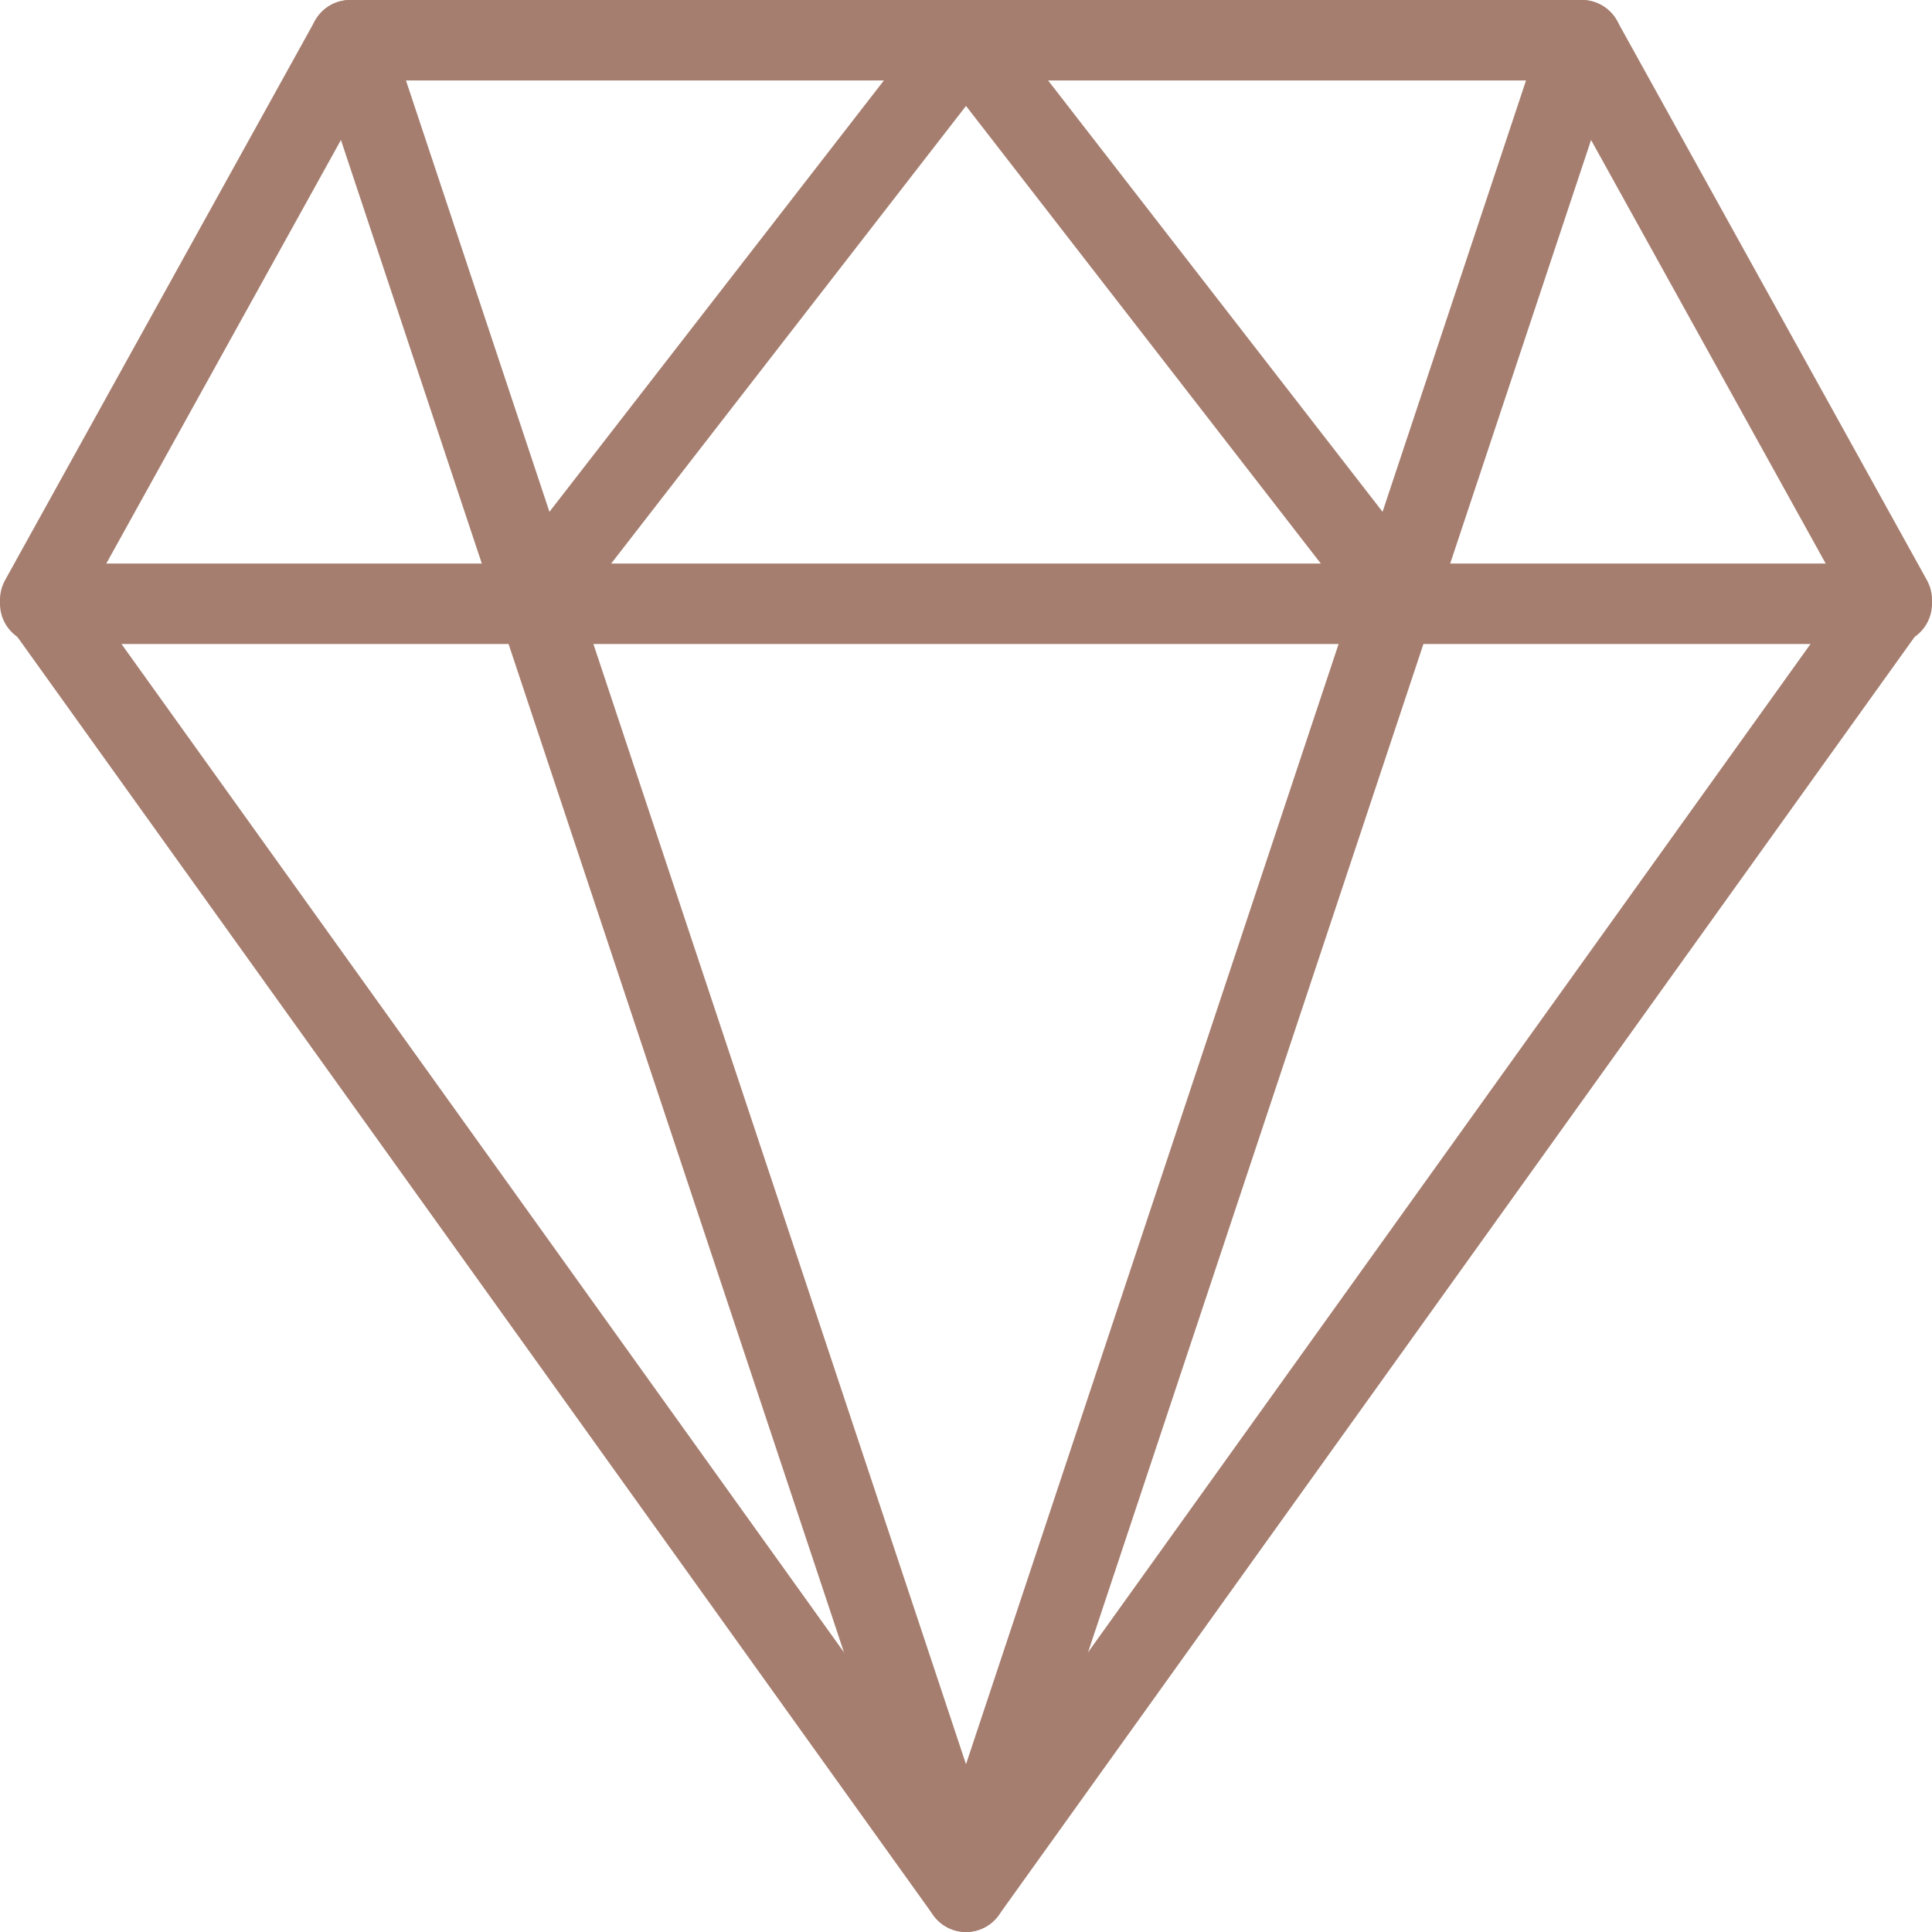
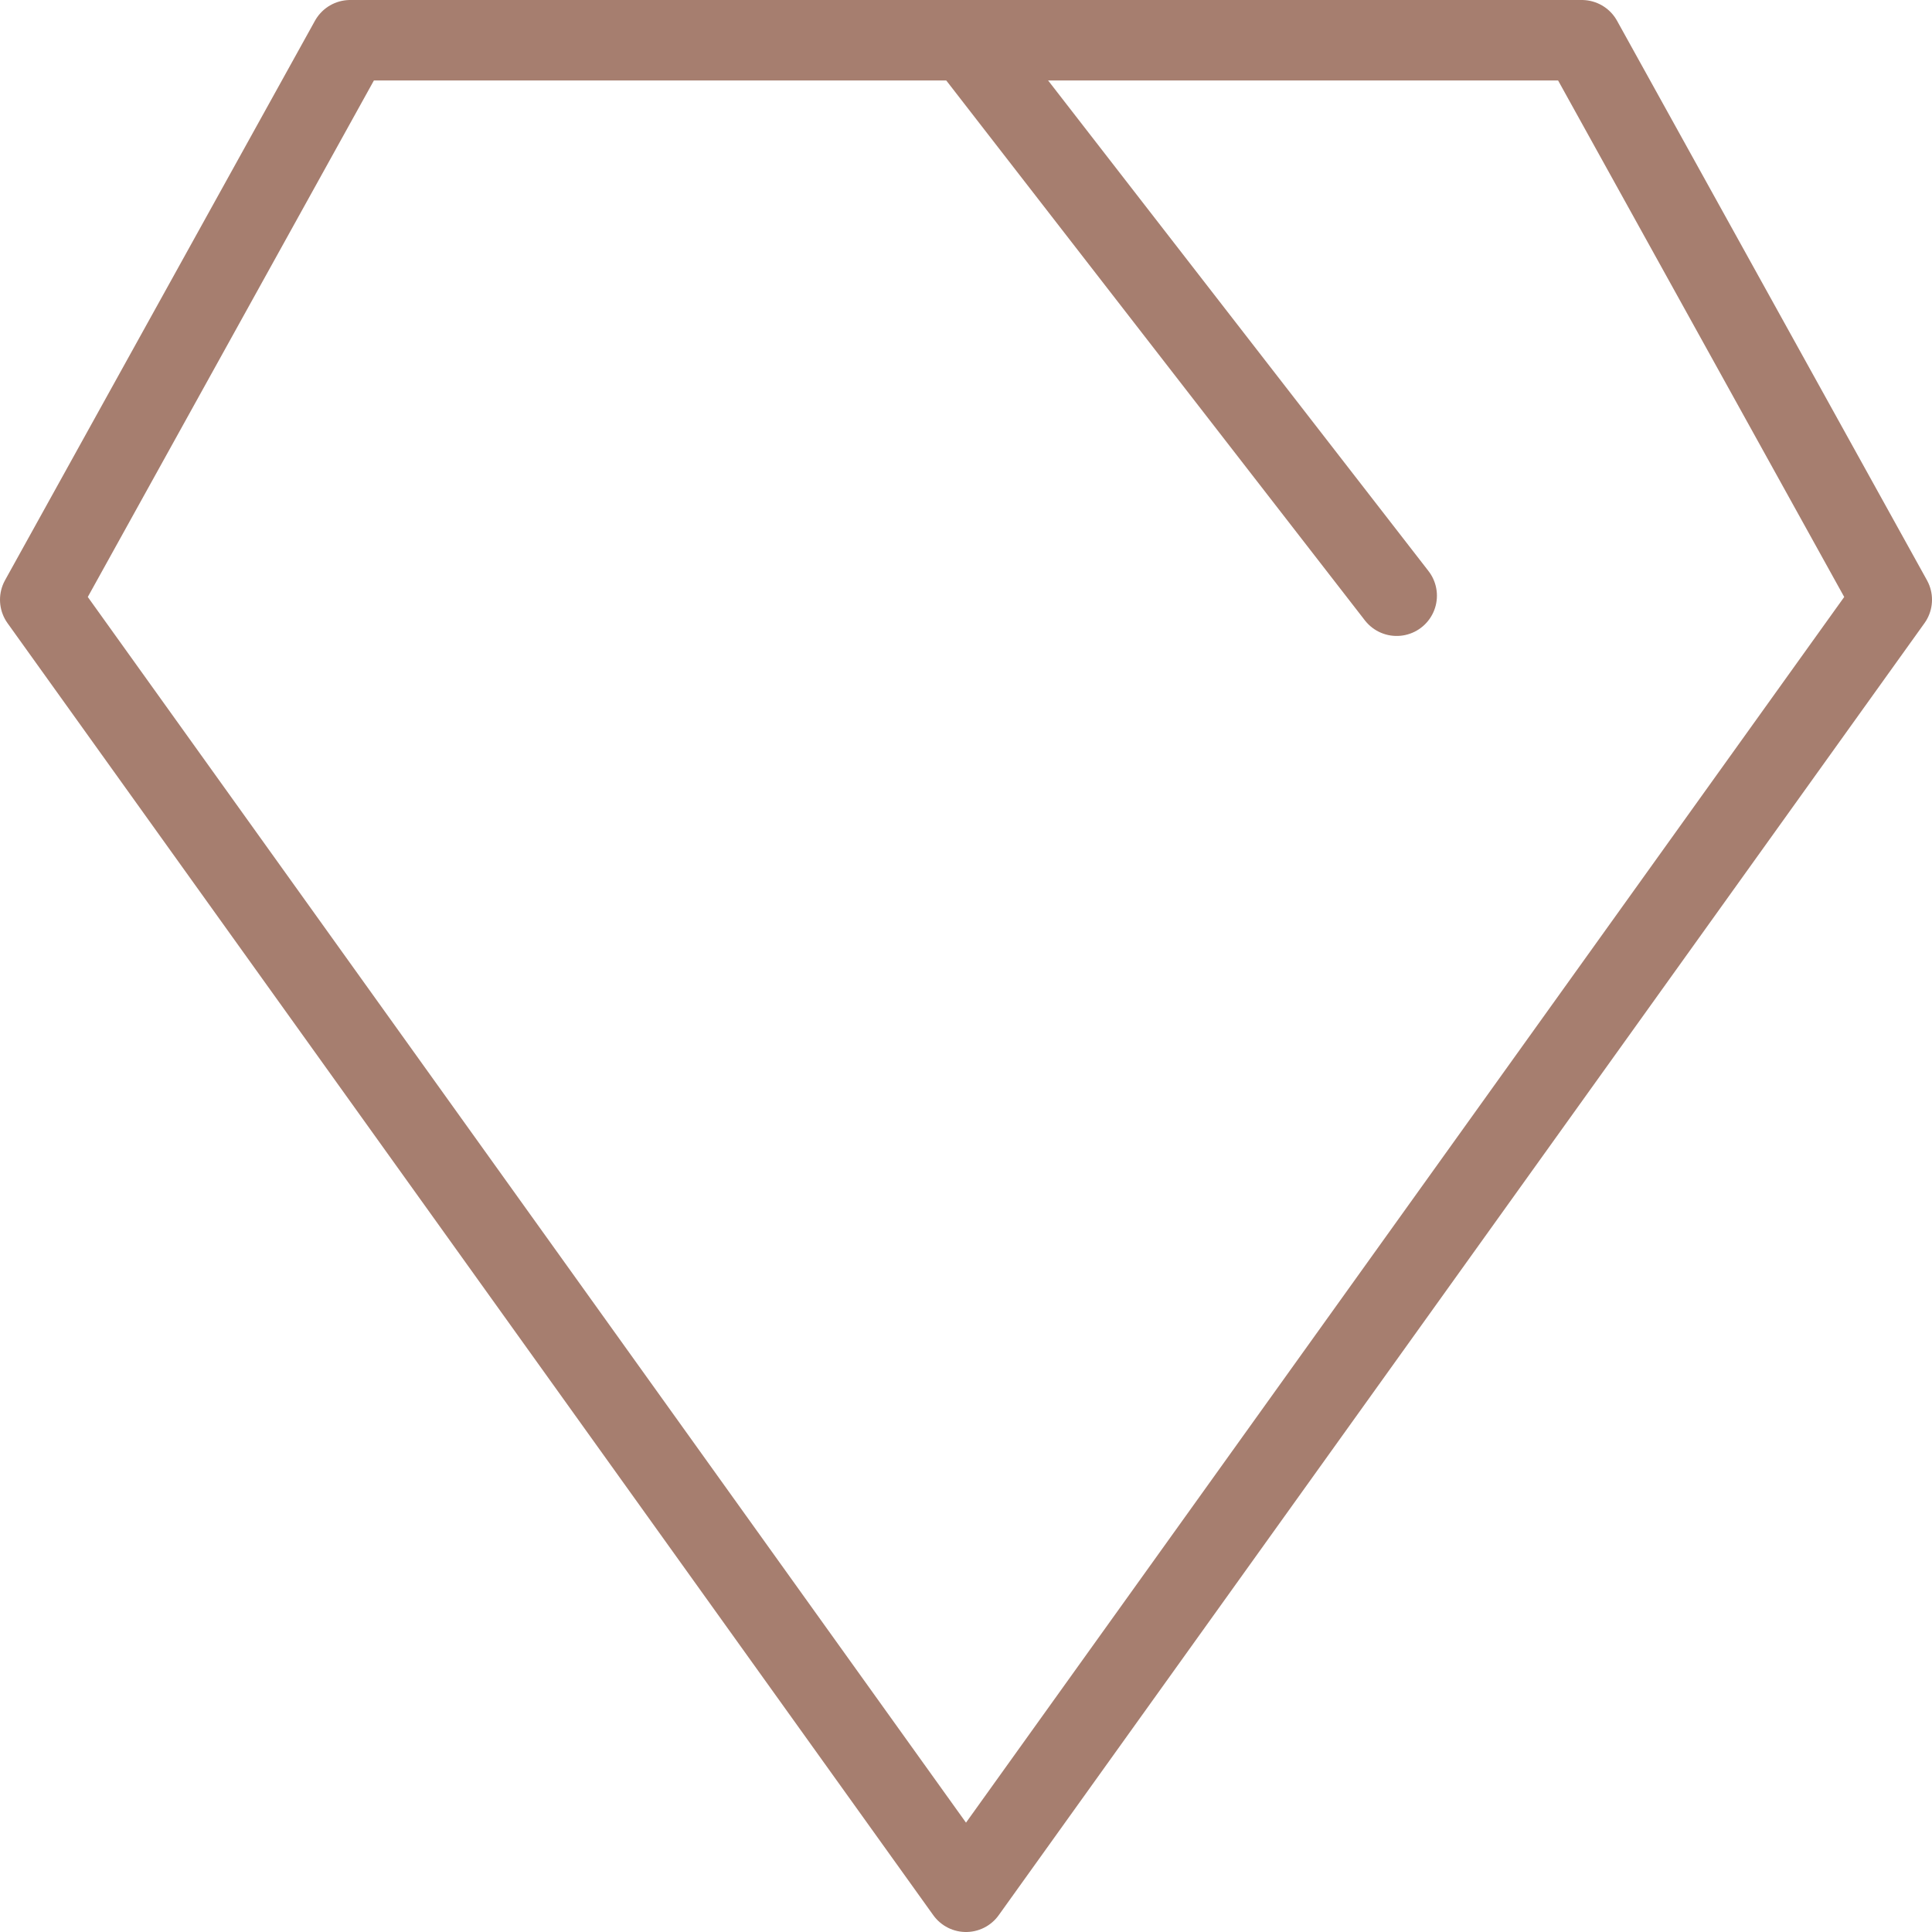
<svg xmlns="http://www.w3.org/2000/svg" width="48" height="48" viewBox="0 0 48 48" fill="none">
  <path d="M24 47L1 14.9L8.7 1H24H39.3L47 14.9L24 47Z" stroke="#A67E6F" stroke-width="2" stroke-miterlimit="10" stroke-linecap="round" stroke-linejoin="round" />
-   <path d="M1 15H47" stroke="#A67E6F" stroke-width="2" stroke-miterlimit="10" stroke-linecap="round" stroke-linejoin="round" />
-   <path d="M39.3 1L24 47L8.7 1" stroke="#A67E6F" stroke-width="2" stroke-miterlimit="10" stroke-linecap="round" stroke-linejoin="round" />
-   <path d="M13.3 14.8L24 1" stroke="#A67E6F" stroke-width="2" stroke-miterlimit="10" stroke-linecap="round" stroke-linejoin="round" />
  <path d="M34.7 14.8L24 1" stroke="#A67E6F" stroke-width="2" stroke-miterlimit="10" stroke-linecap="round" stroke-linejoin="round" />
</svg>